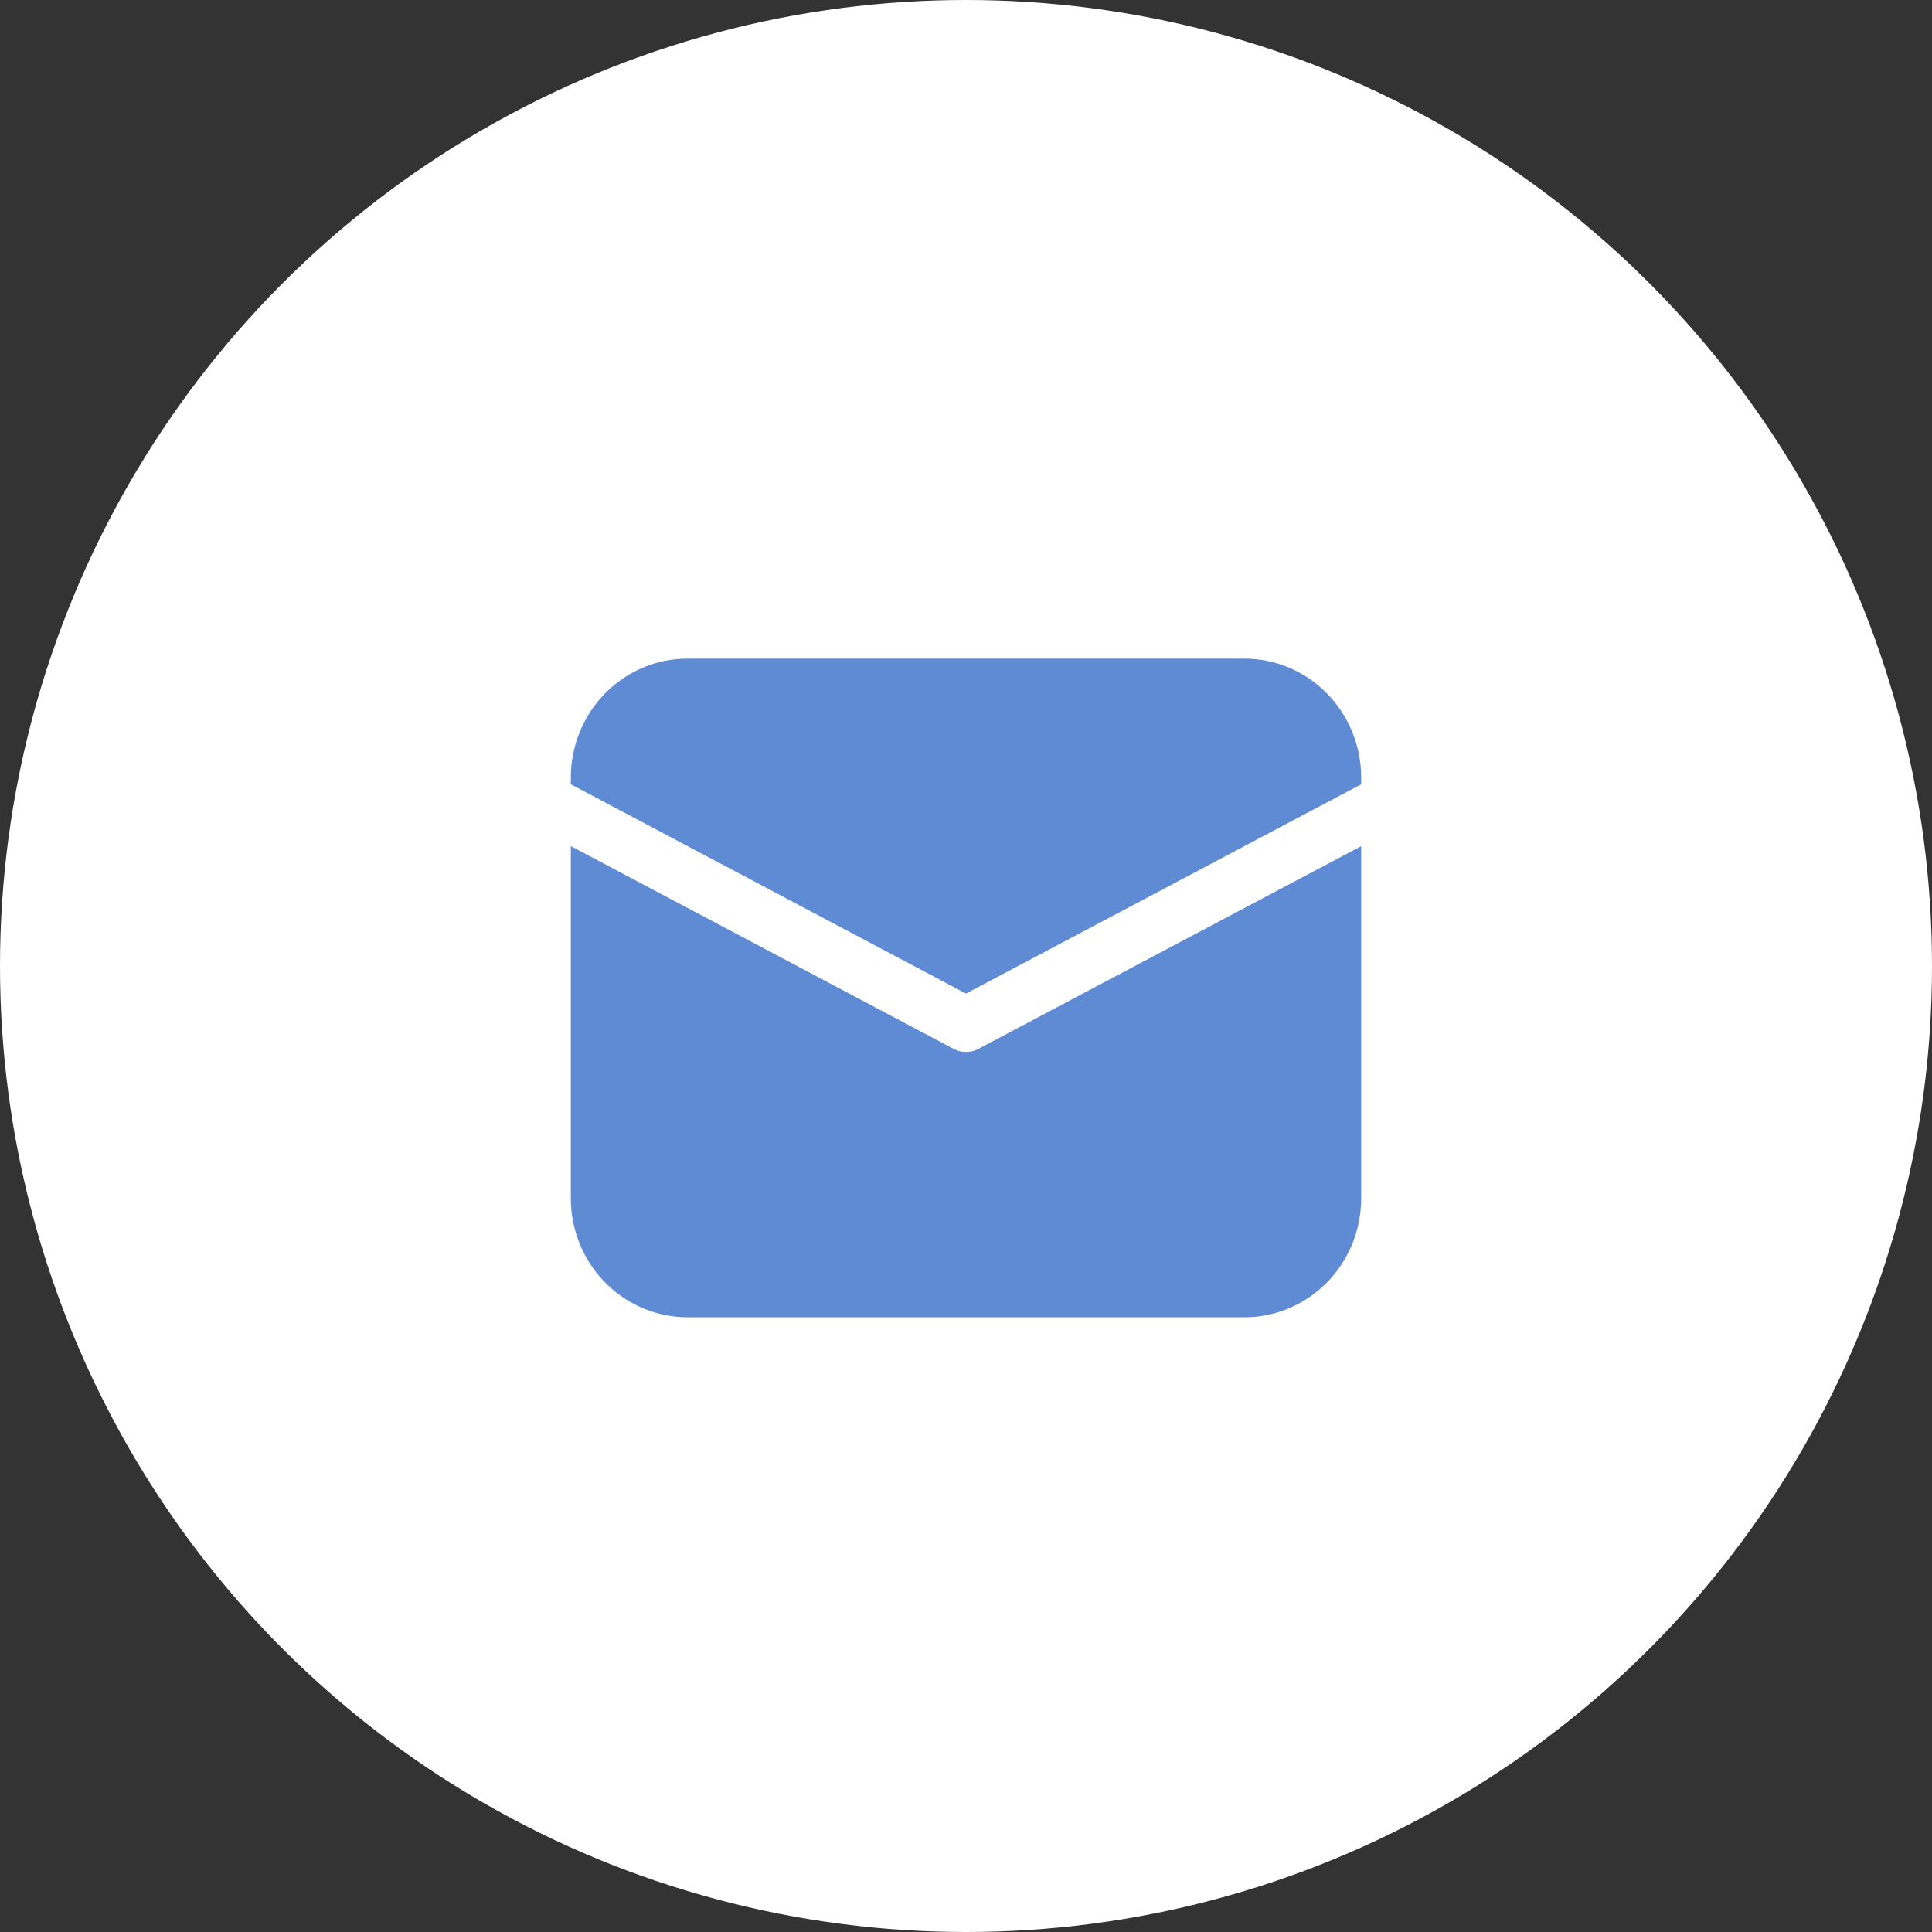
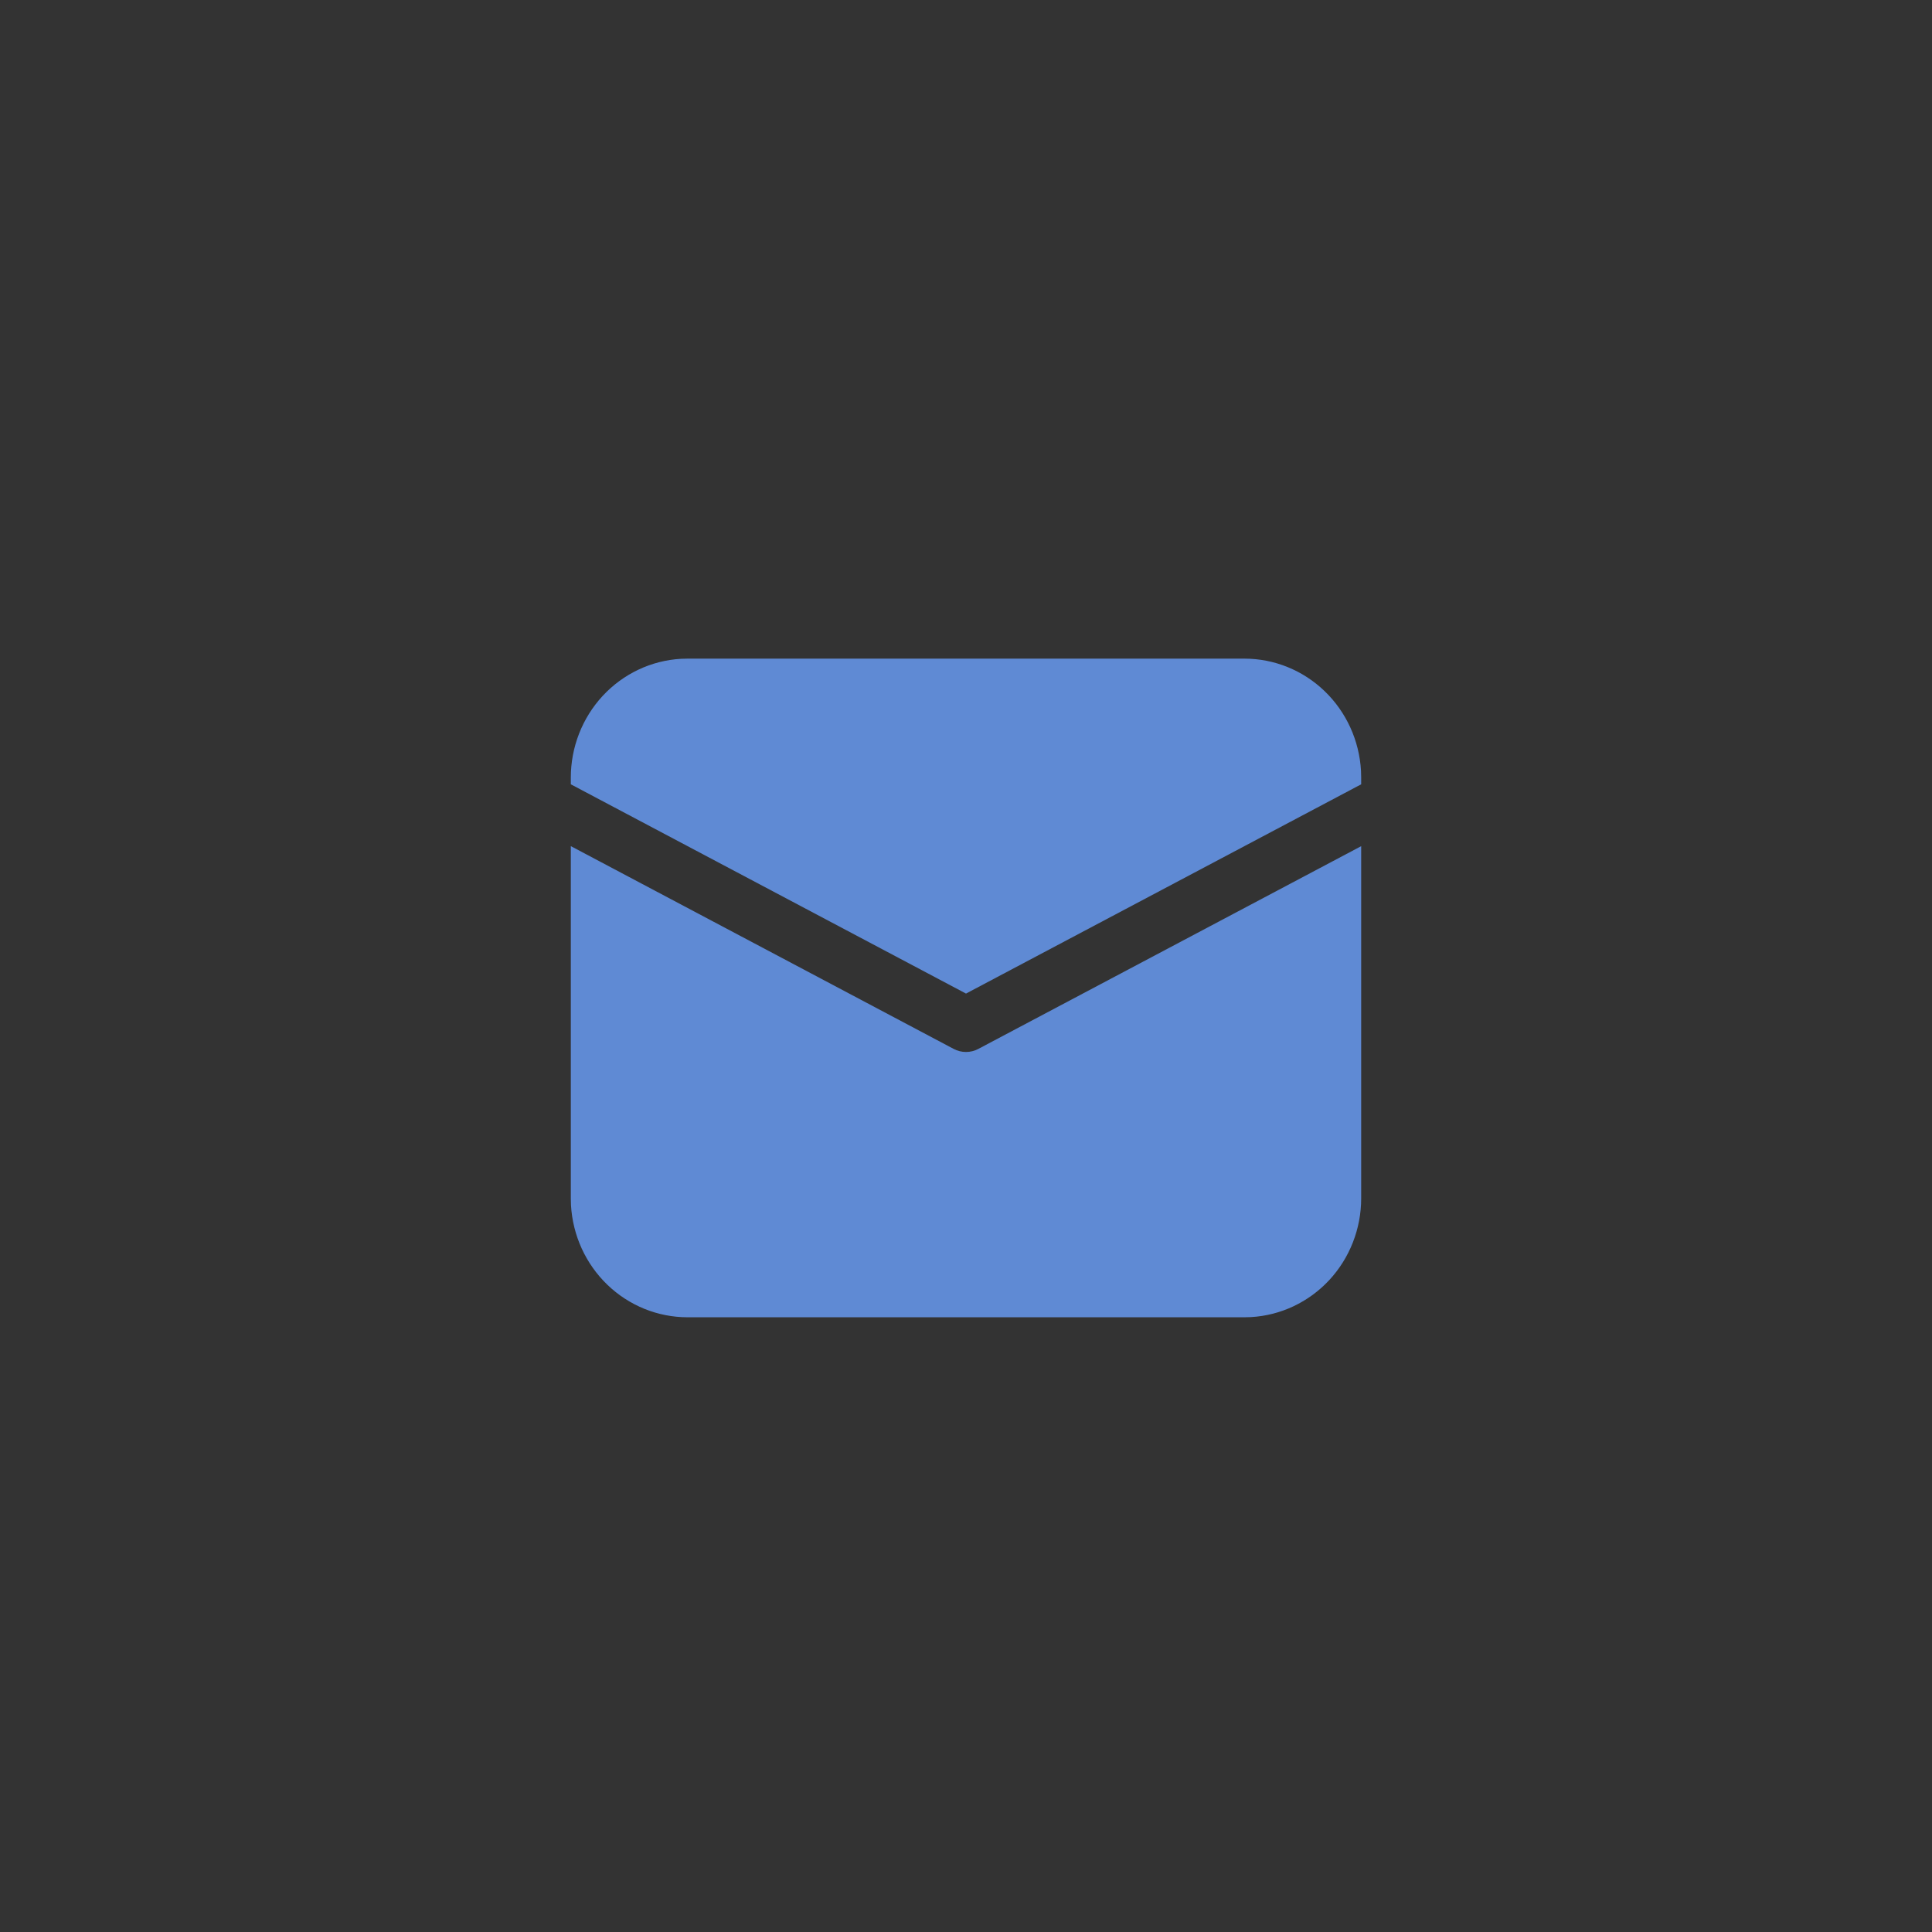
<svg xmlns="http://www.w3.org/2000/svg" width="44" height="44" viewBox="0 0 44 44" fill="none">
  <rect x="0" y="0" width="44" height="44" fill="#333333" stroke="none" />
-   <circle cx="22" cy="22" r="22" fill="white" />
  <path d="M13 19.27L21.717 23.887C21.804 23.934 21.901 23.958 22 23.958C22.099 23.958 22.196 23.934 22.283 23.887L31 19.271V27.292C31 27.983 30.74 28.649 30.274 29.152C29.807 29.655 29.17 29.957 28.491 29.996L28.341 30H15.659C14.98 30 14.326 29.735 13.833 29.26C13.339 28.785 13.043 28.136 13.004 27.445L13 27.292V19.27ZM15.659 15H28.341C29.02 15 29.674 15.265 30.167 15.74C30.661 16.215 30.957 16.864 30.996 17.555L31 17.708V17.862L22 22.628L13 17.862V17.708C13 17.017 13.26 16.351 13.726 15.848C14.193 15.345 14.83 15.043 15.508 15.004L15.659 15H28.341H15.659Z" fill="#5F8AD4" />
</svg>